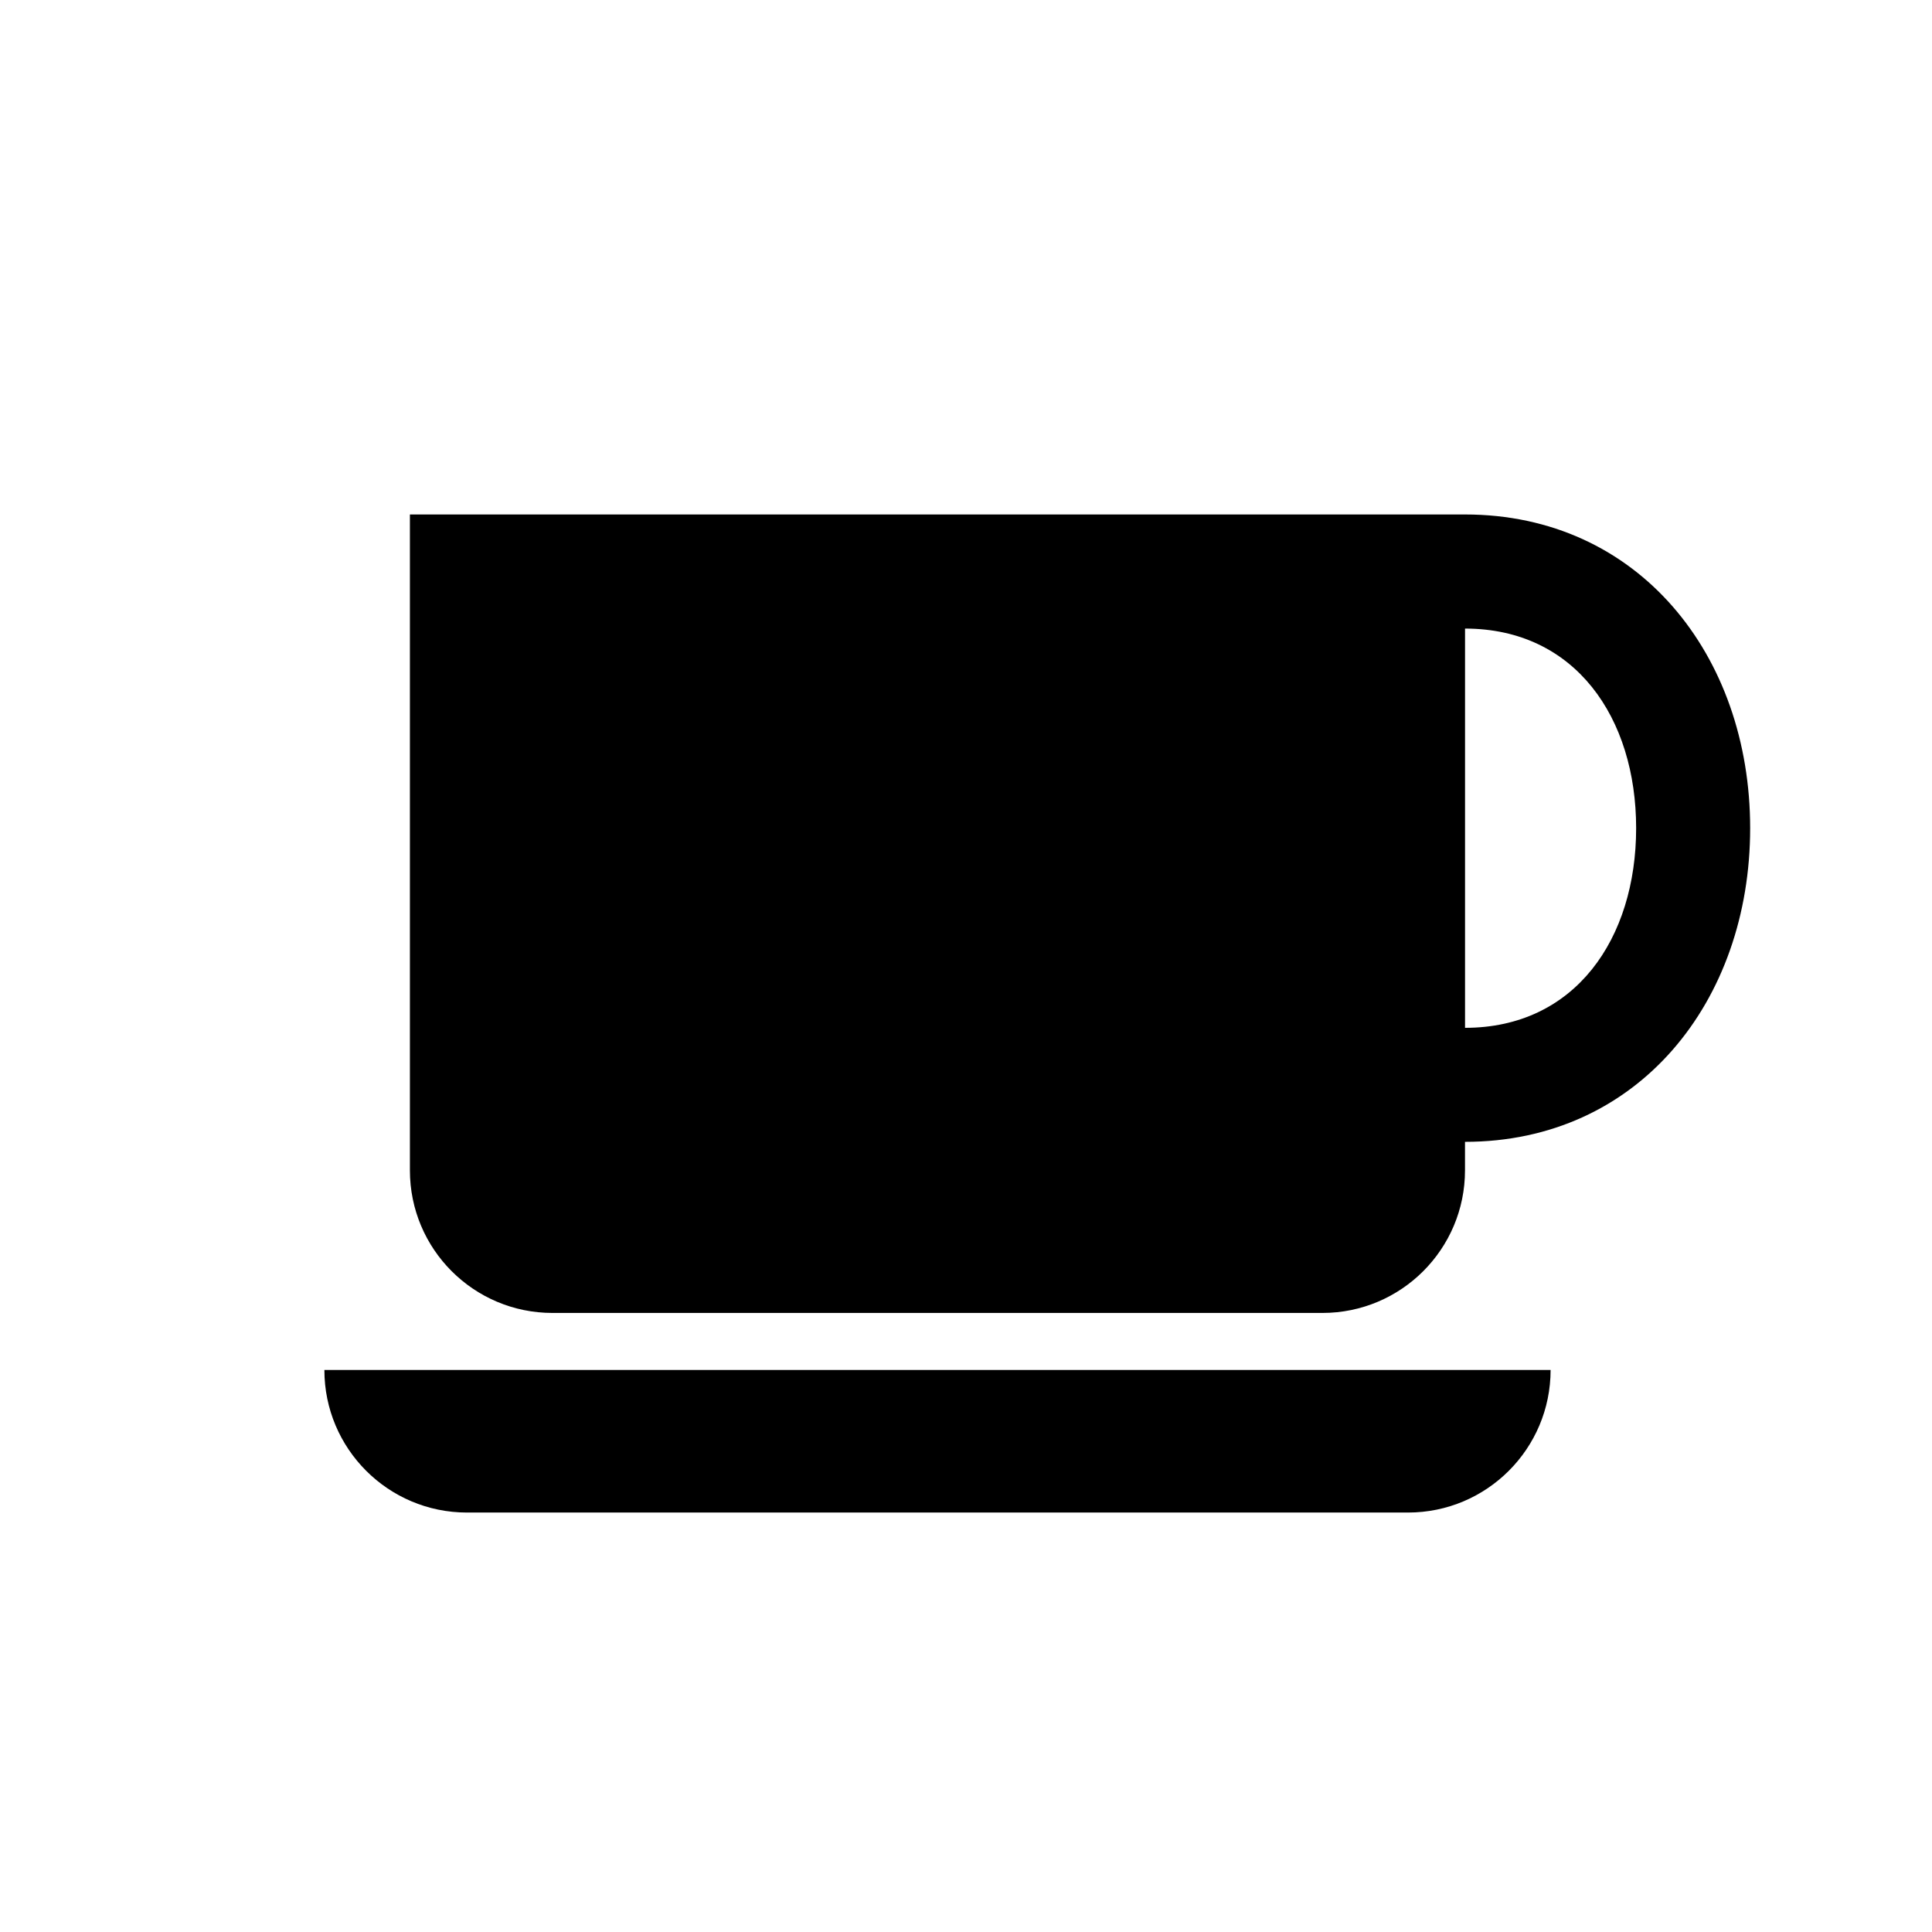
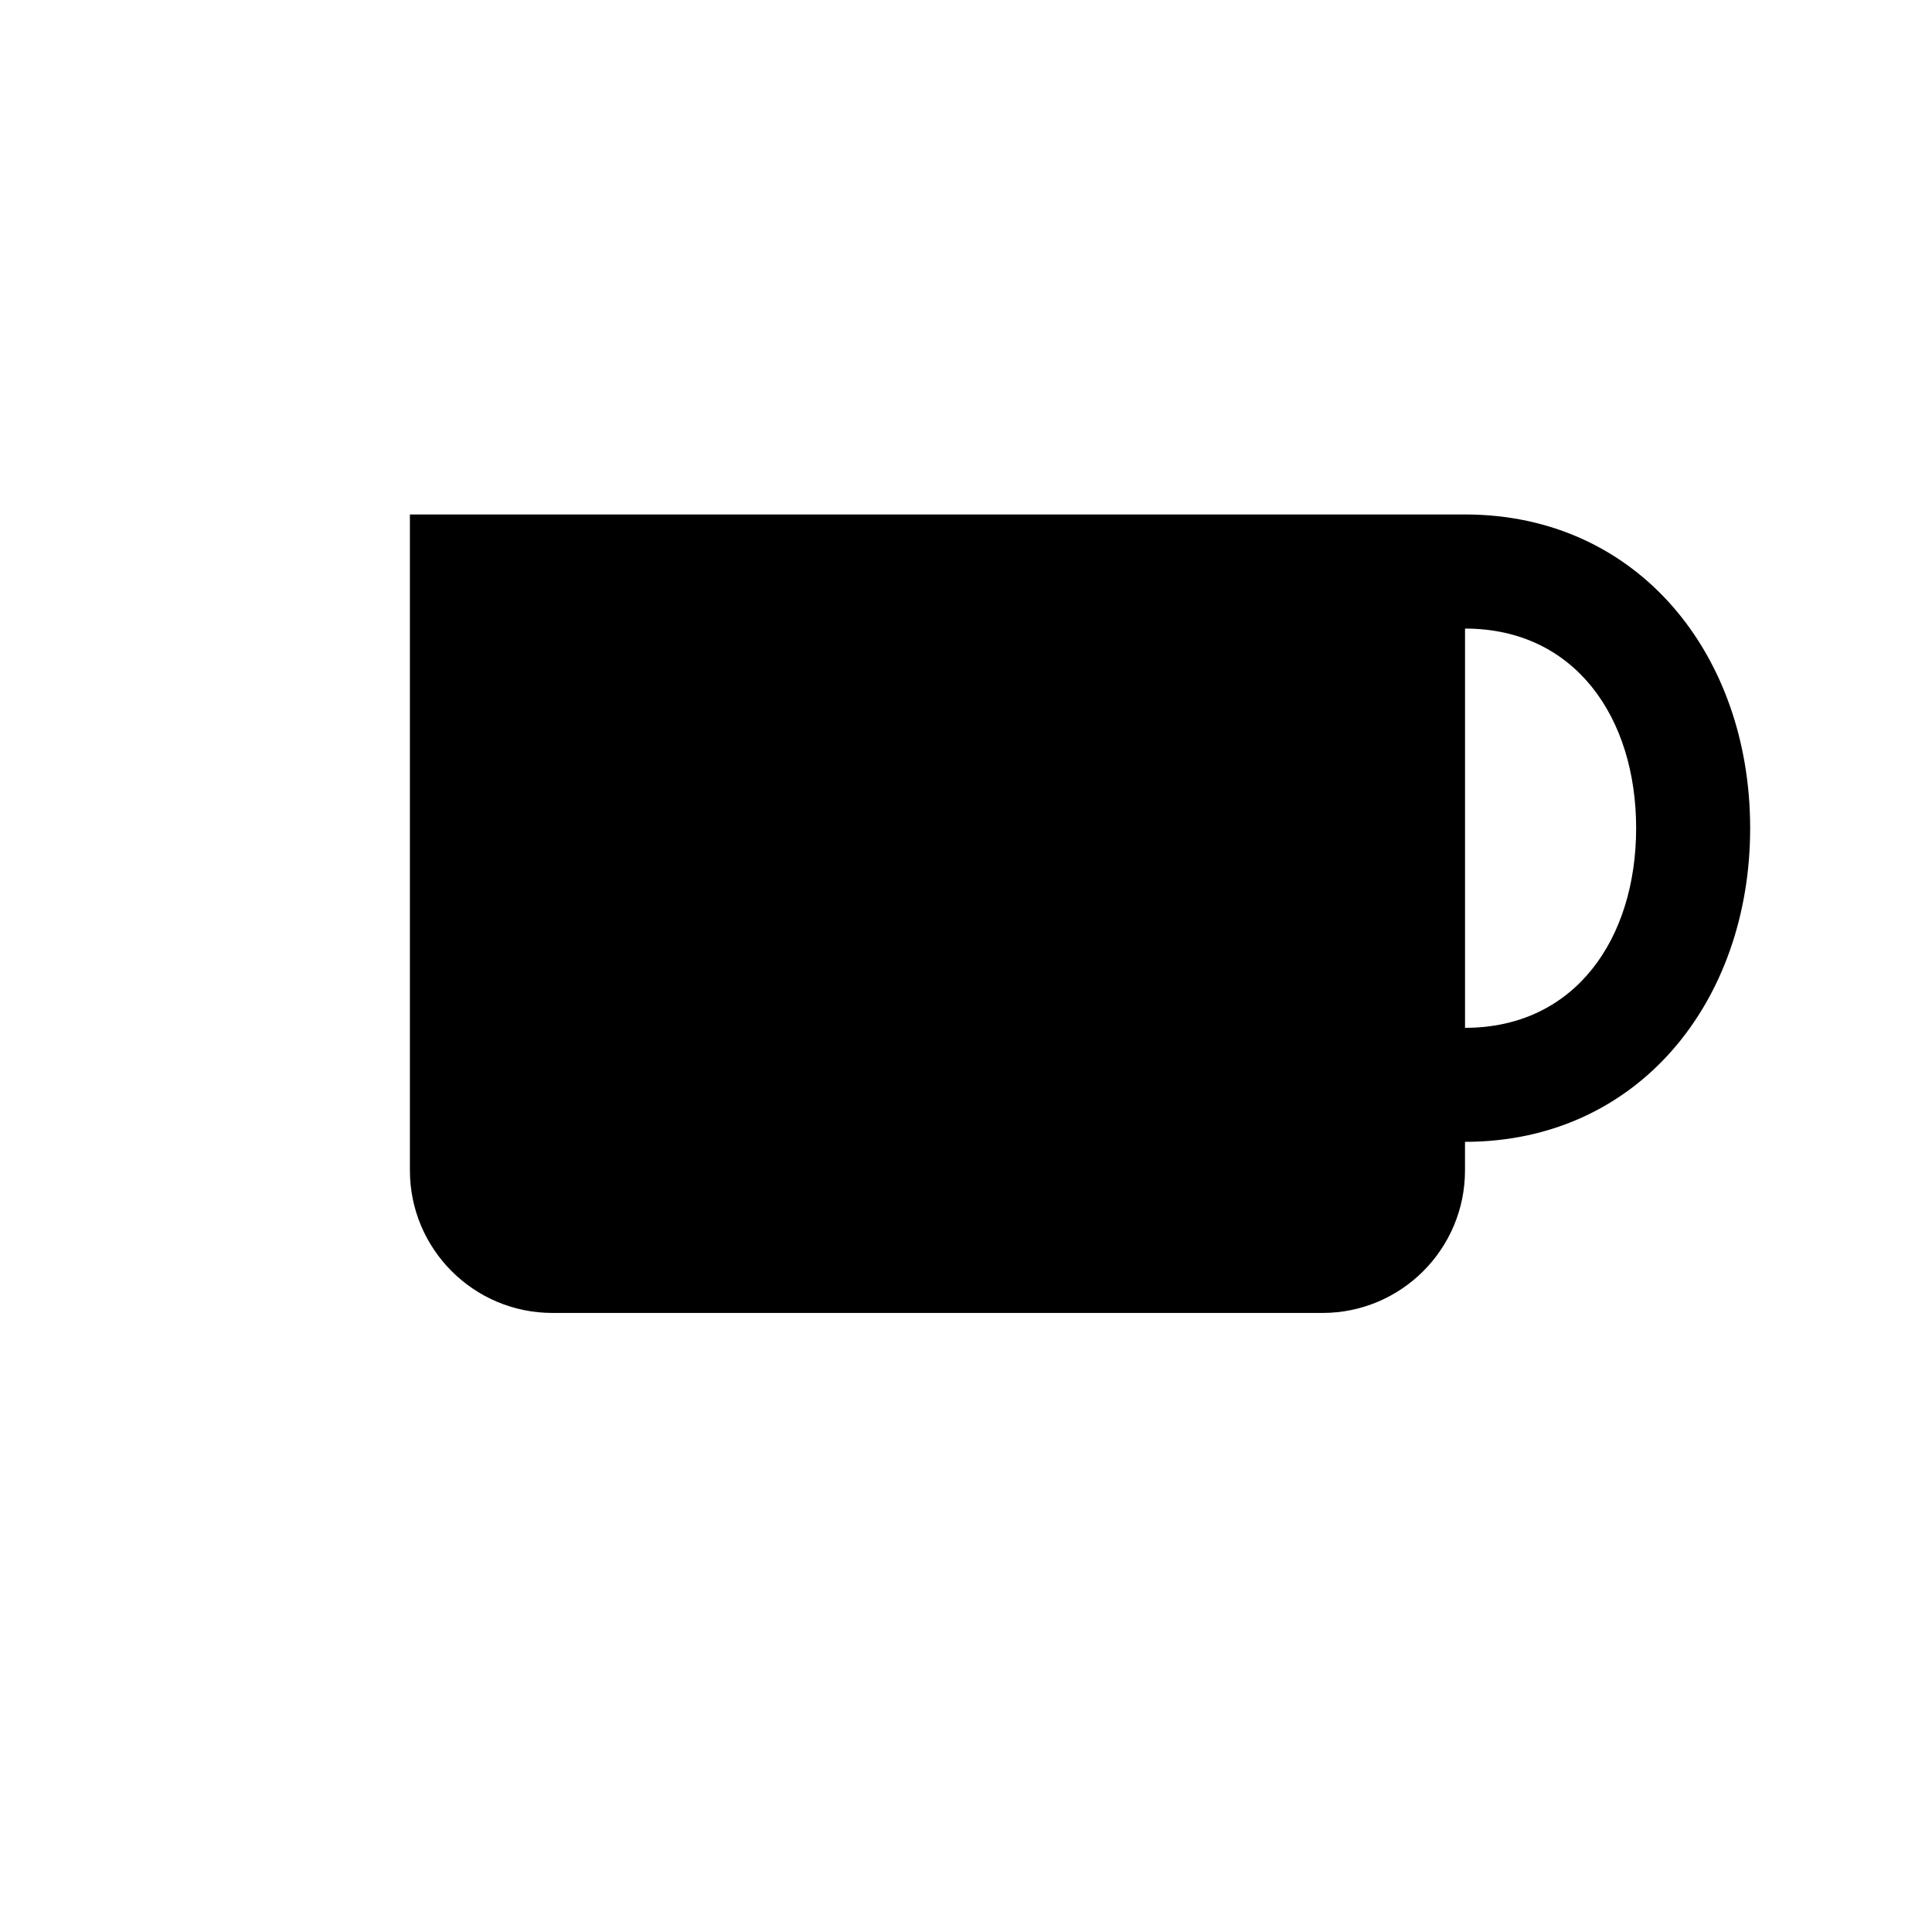
<svg xmlns="http://www.w3.org/2000/svg" fill="#000000" width="800px" height="800px" version="1.1" viewBox="144 144 512 512">
  <g>
-     <path d="m267.75 544.84h249.39c20.863 0 37.785-16.922 37.785-37.785h-324.96c0 20.863 16.918 37.785 37.789 37.785z" />
    <path d="m532.25 280.34h-279.62v173.82c0 20.863 16.914 37.785 37.785 37.785h204.04c20.863 0 37.785-16.922 37.785-37.785v-7.562c45.902 0 75.57-37.211 75.57-83.129 0.004-45.91-29.664-83.129-75.566-83.129zm0 136.04v-105.8c29.223 0 45.344 23.68 45.344 52.895-0.004 29.223-16.125 52.91-45.344 52.91z" />
  </g>
</svg>